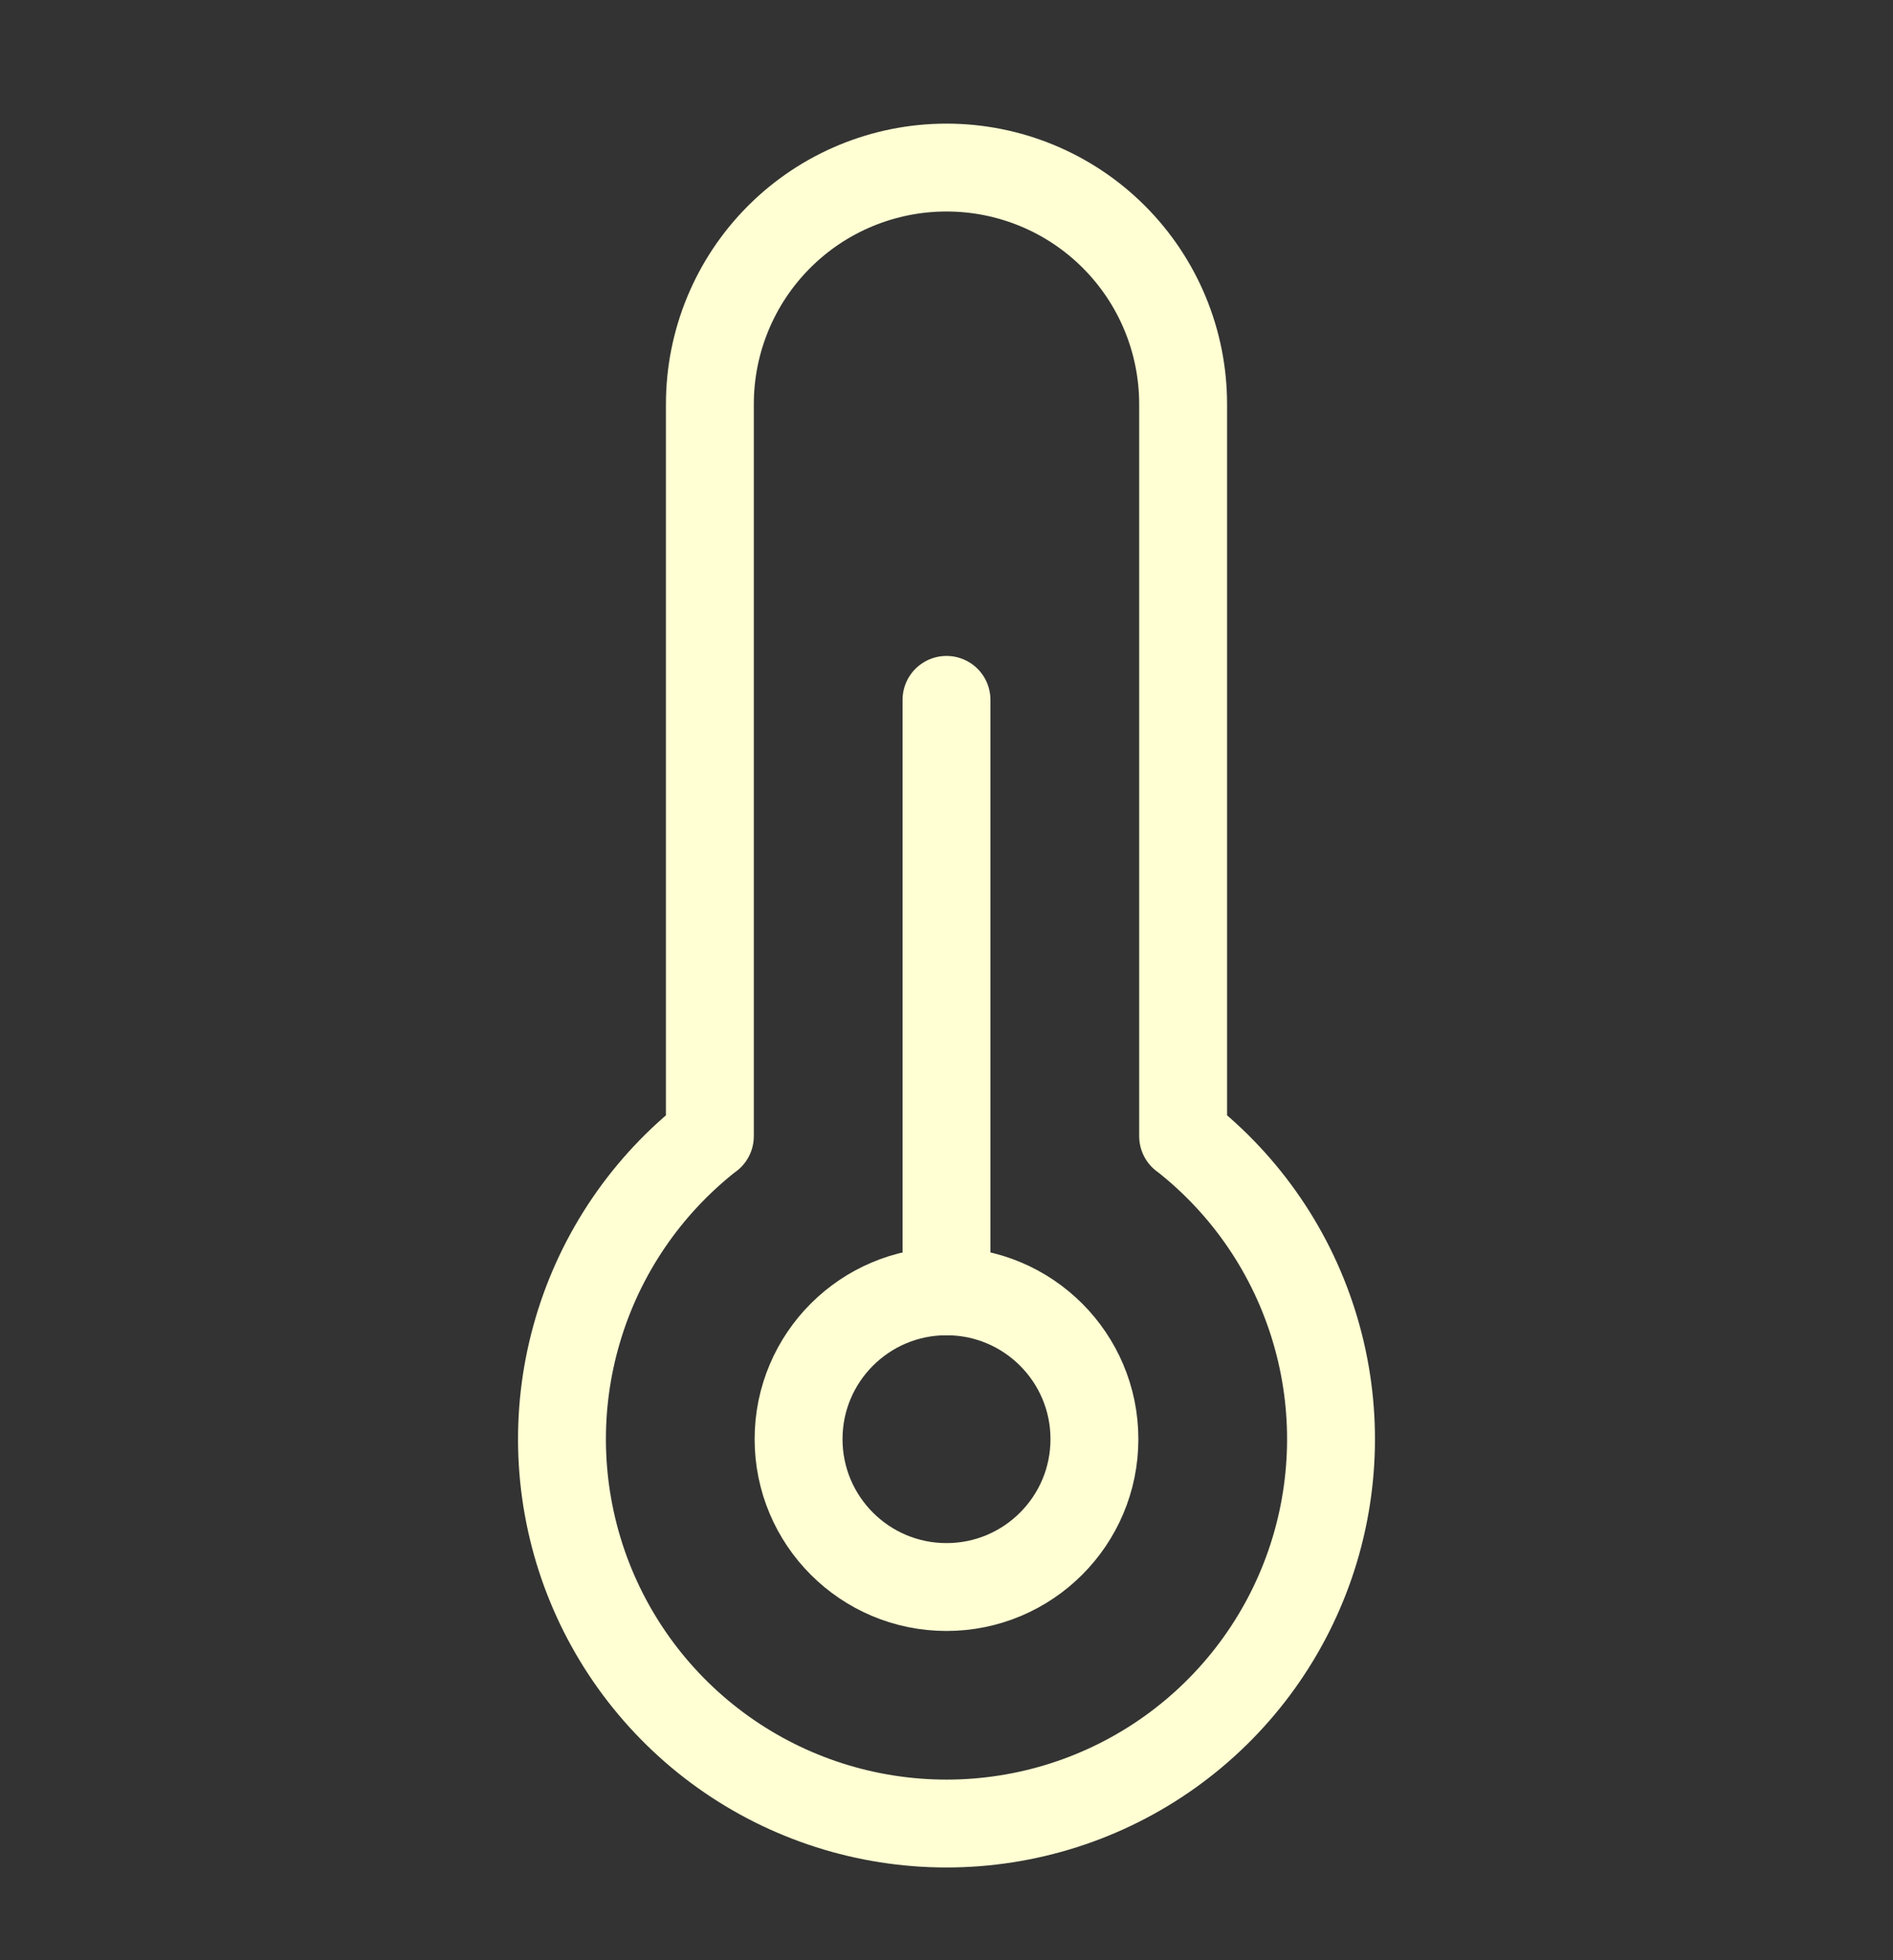
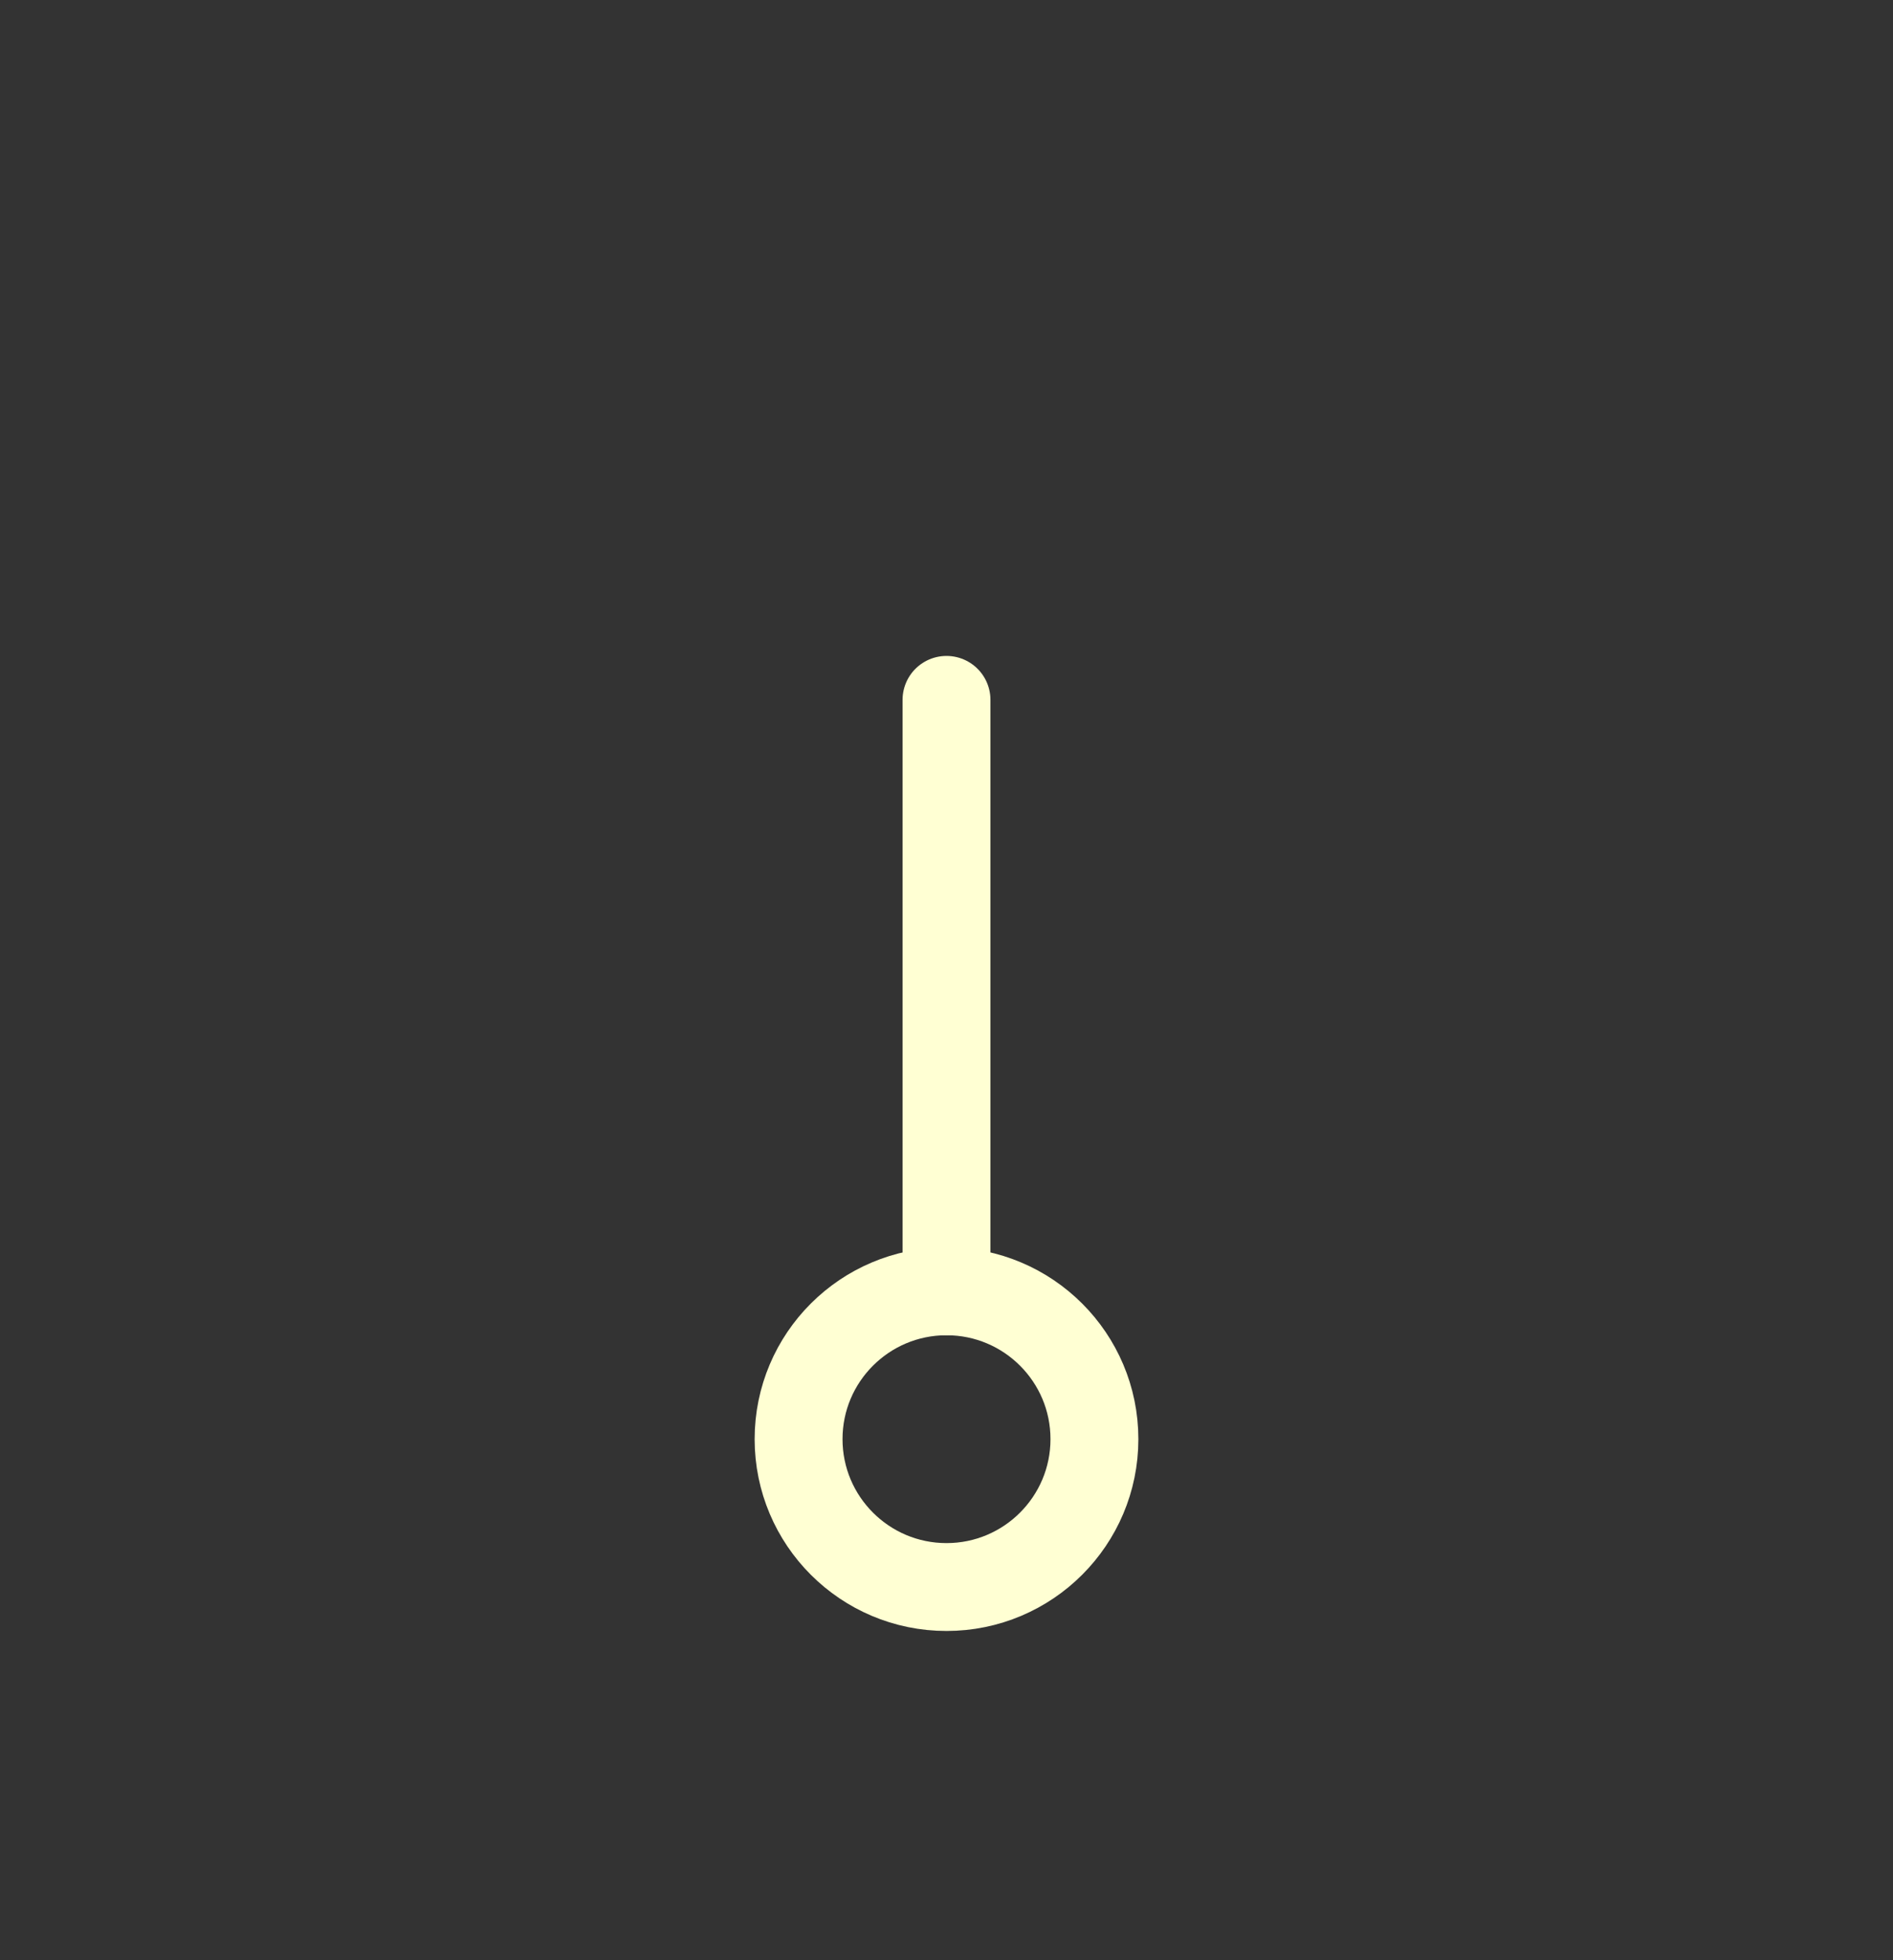
<svg xmlns="http://www.w3.org/2000/svg" width="28" height="29" viewBox="0 0 28 29" fill="none">
  <rect x="0" y="0" width="28" height="29" fill="#333333" stroke="none" />
-   <path d="M10.5 16.809V5.979C10.5 5.05 10.869 4.16 11.525 3.504C12.181 2.847 13.072 2.479 14 2.479C14.928 2.479 15.819 2.847 16.475 3.504C17.131 4.16 17.5 5.05 17.5 5.979V16.809L17.501 16.808C18.434 17.537 19.117 18.539 19.453 19.675C19.79 20.81 19.763 22.022 19.378 23.142C18.992 24.262 18.267 25.233 17.303 25.921C16.339 26.609 15.184 26.978 14 26.978C12.816 26.978 11.661 26.609 10.697 25.921C9.733 25.233 9.008 24.262 8.622 23.142C8.237 22.022 8.21 20.81 8.547 19.675C8.883 18.539 9.566 17.537 10.499 16.808L10.5 16.809Z" stroke="#FFFFD3" stroke-width="1.3" stroke-linecap="round" stroke-linejoin="round" />
  <path d="M14 23.479C15.208 23.479 16.188 22.499 16.188 21.291C16.188 20.083 15.208 19.104 14 19.104C12.792 19.104 11.812 20.083 11.812 21.291C11.812 22.499 12.792 23.479 14 23.479Z" stroke="#FFFFD3" stroke-width="1.3" stroke-linecap="round" stroke-linejoin="round" />
  <path d="M14 19.104V10.354" stroke="#FFFFD3" stroke-width="1.3" stroke-linecap="round" stroke-linejoin="round" />
</svg>